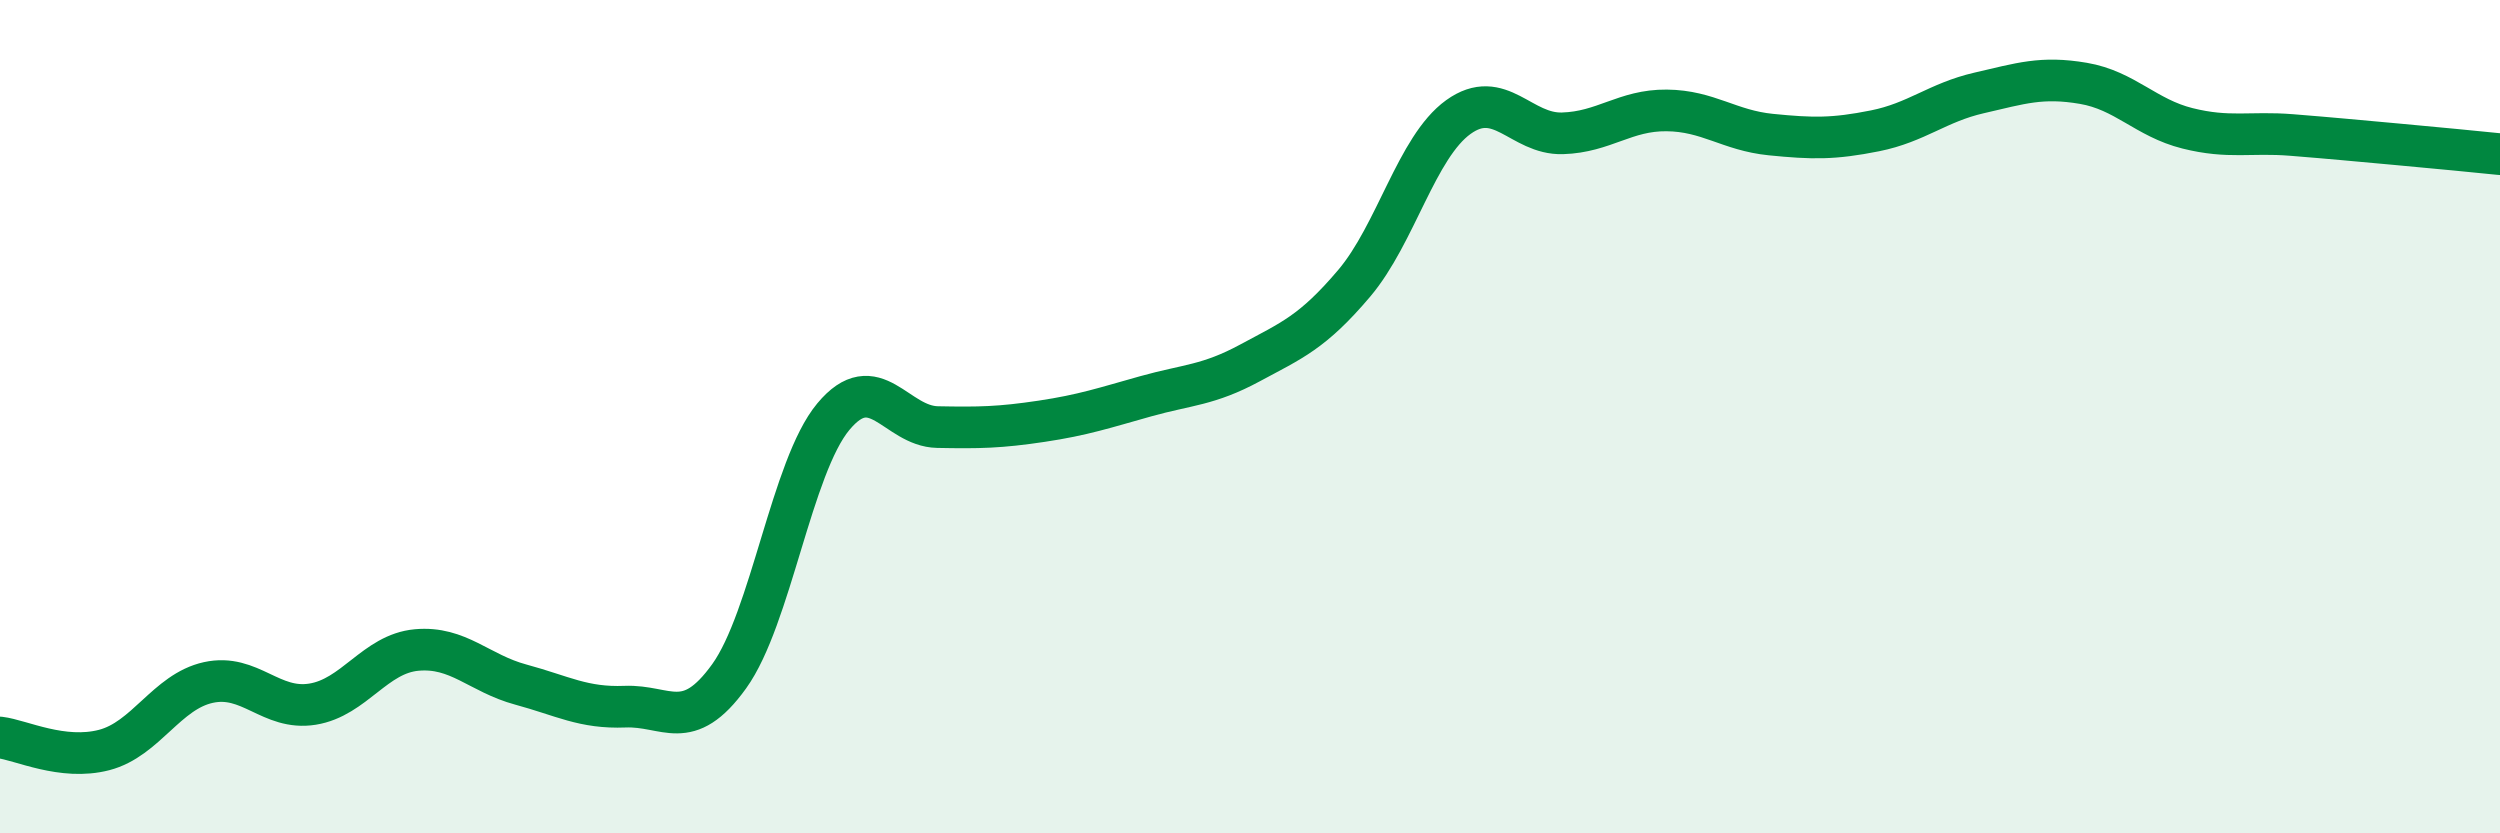
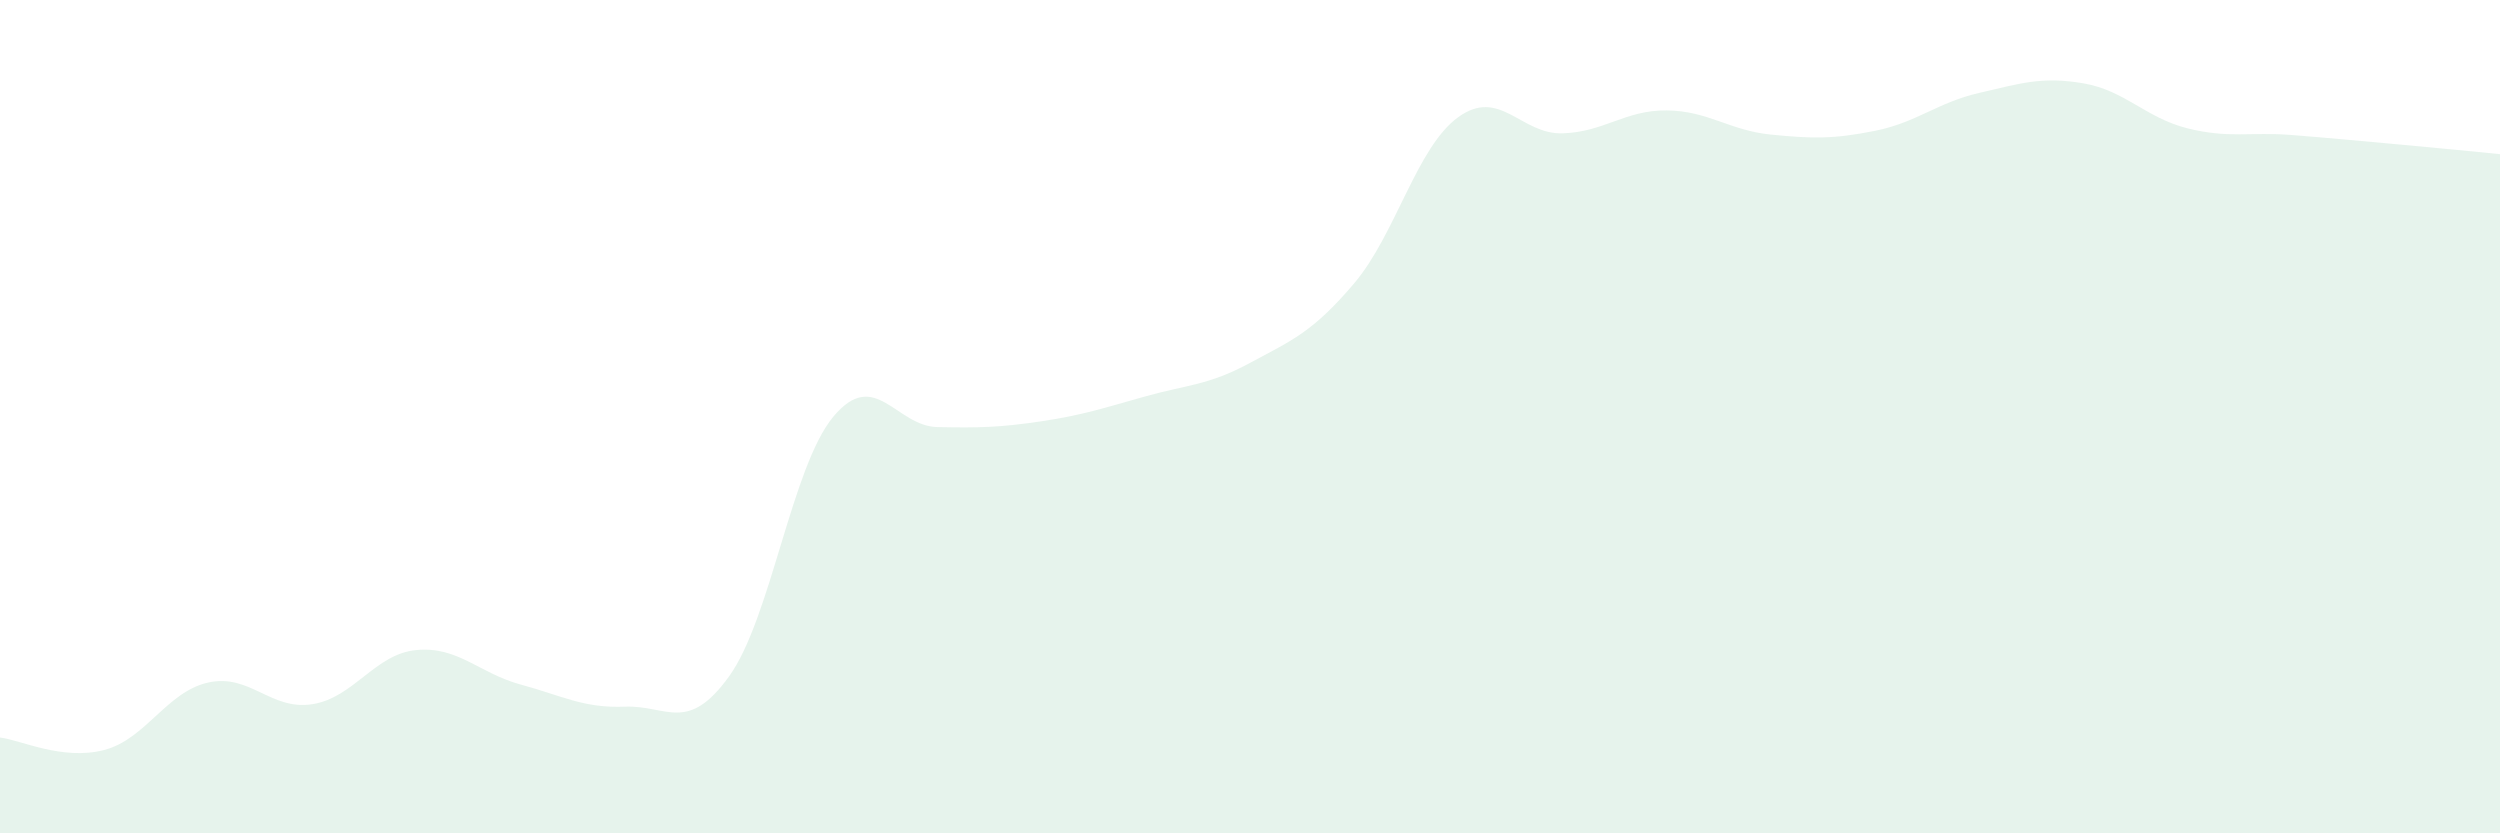
<svg xmlns="http://www.w3.org/2000/svg" width="60" height="20" viewBox="0 0 60 20">
  <path d="M 0,17.7 C 0.5,17.76 1.5,18.26 2.5,18 C 3.5,17.74 4,16.6 5,16.38 C 6,16.16 6.5,17.06 7.5,16.9 C 8.5,16.74 9,15.69 10,15.6 C 11,15.51 11.5,16.16 12.5,16.43 C 13.5,16.7 14,17 15,16.96 C 16,16.92 16.5,17.62 17.5,16.23 C 18.5,14.84 19,11.2 20,10 C 21,8.8 21.5,10.23 22.5,10.25 C 23.5,10.27 24,10.26 25,10.11 C 26,9.96 26.5,9.79 27.5,9.51 C 28.5,9.23 29,9.25 30,8.71 C 31,8.17 31.5,7.98 32.5,6.8 C 33.5,5.62 34,3.53 35,2.81 C 36,2.09 36.5,3.23 37.5,3.2 C 38.5,3.17 39,2.64 40,2.65 C 41,2.66 41.5,3.13 42.5,3.23 C 43.5,3.33 44,3.34 45,3.14 C 46,2.94 46.5,2.46 47.5,2.23 C 48.5,2 49,1.83 50,2 C 51,2.17 51.5,2.83 52.5,3.08 C 53.5,3.33 54,3.16 55,3.24 C 56,3.32 56.5,3.37 57.5,3.46 C 58.5,3.55 59.5,3.65 60,3.7L60 20L0 20Z" fill="#008740" opacity="0.1" stroke-linecap="round" stroke-linejoin="round" />
-   <path d="M 0,17.7 C 0.5,17.76 1.5,18.26 2.5,18 C 3.5,17.74 4,16.6 5,16.38 C 6,16.16 6.5,17.06 7.5,16.9 C 8.5,16.74 9,15.69 10,15.6 C 11,15.51 11.5,16.16 12.5,16.43 C 13.5,16.7 14,17 15,16.96 C 16,16.92 16.5,17.62 17.5,16.23 C 18.5,14.84 19,11.2 20,10 C 21,8.8 21.5,10.23 22.5,10.25 C 23.5,10.27 24,10.26 25,10.11 C 26,9.96 26.5,9.79 27.5,9.51 C 28.5,9.23 29,9.25 30,8.71 C 31,8.17 31.5,7.98 32.5,6.8 C 33.5,5.62 34,3.53 35,2.81 C 36,2.09 36.5,3.23 37.5,3.2 C 38.5,3.17 39,2.64 40,2.65 C 41,2.66 41.5,3.13 42.5,3.23 C 43.5,3.33 44,3.34 45,3.14 C 46,2.94 46.5,2.46 47.5,2.23 C 48.5,2 49,1.83 50,2 C 51,2.17 51.5,2.83 52.5,3.08 C 53.5,3.33 54,3.16 55,3.24 C 56,3.32 56.5,3.37 57.5,3.46 C 58.5,3.55 59.5,3.65 60,3.7" stroke="#008740" stroke-width="1" fill="none" stroke-linecap="round" stroke-linejoin="round" />
</svg>